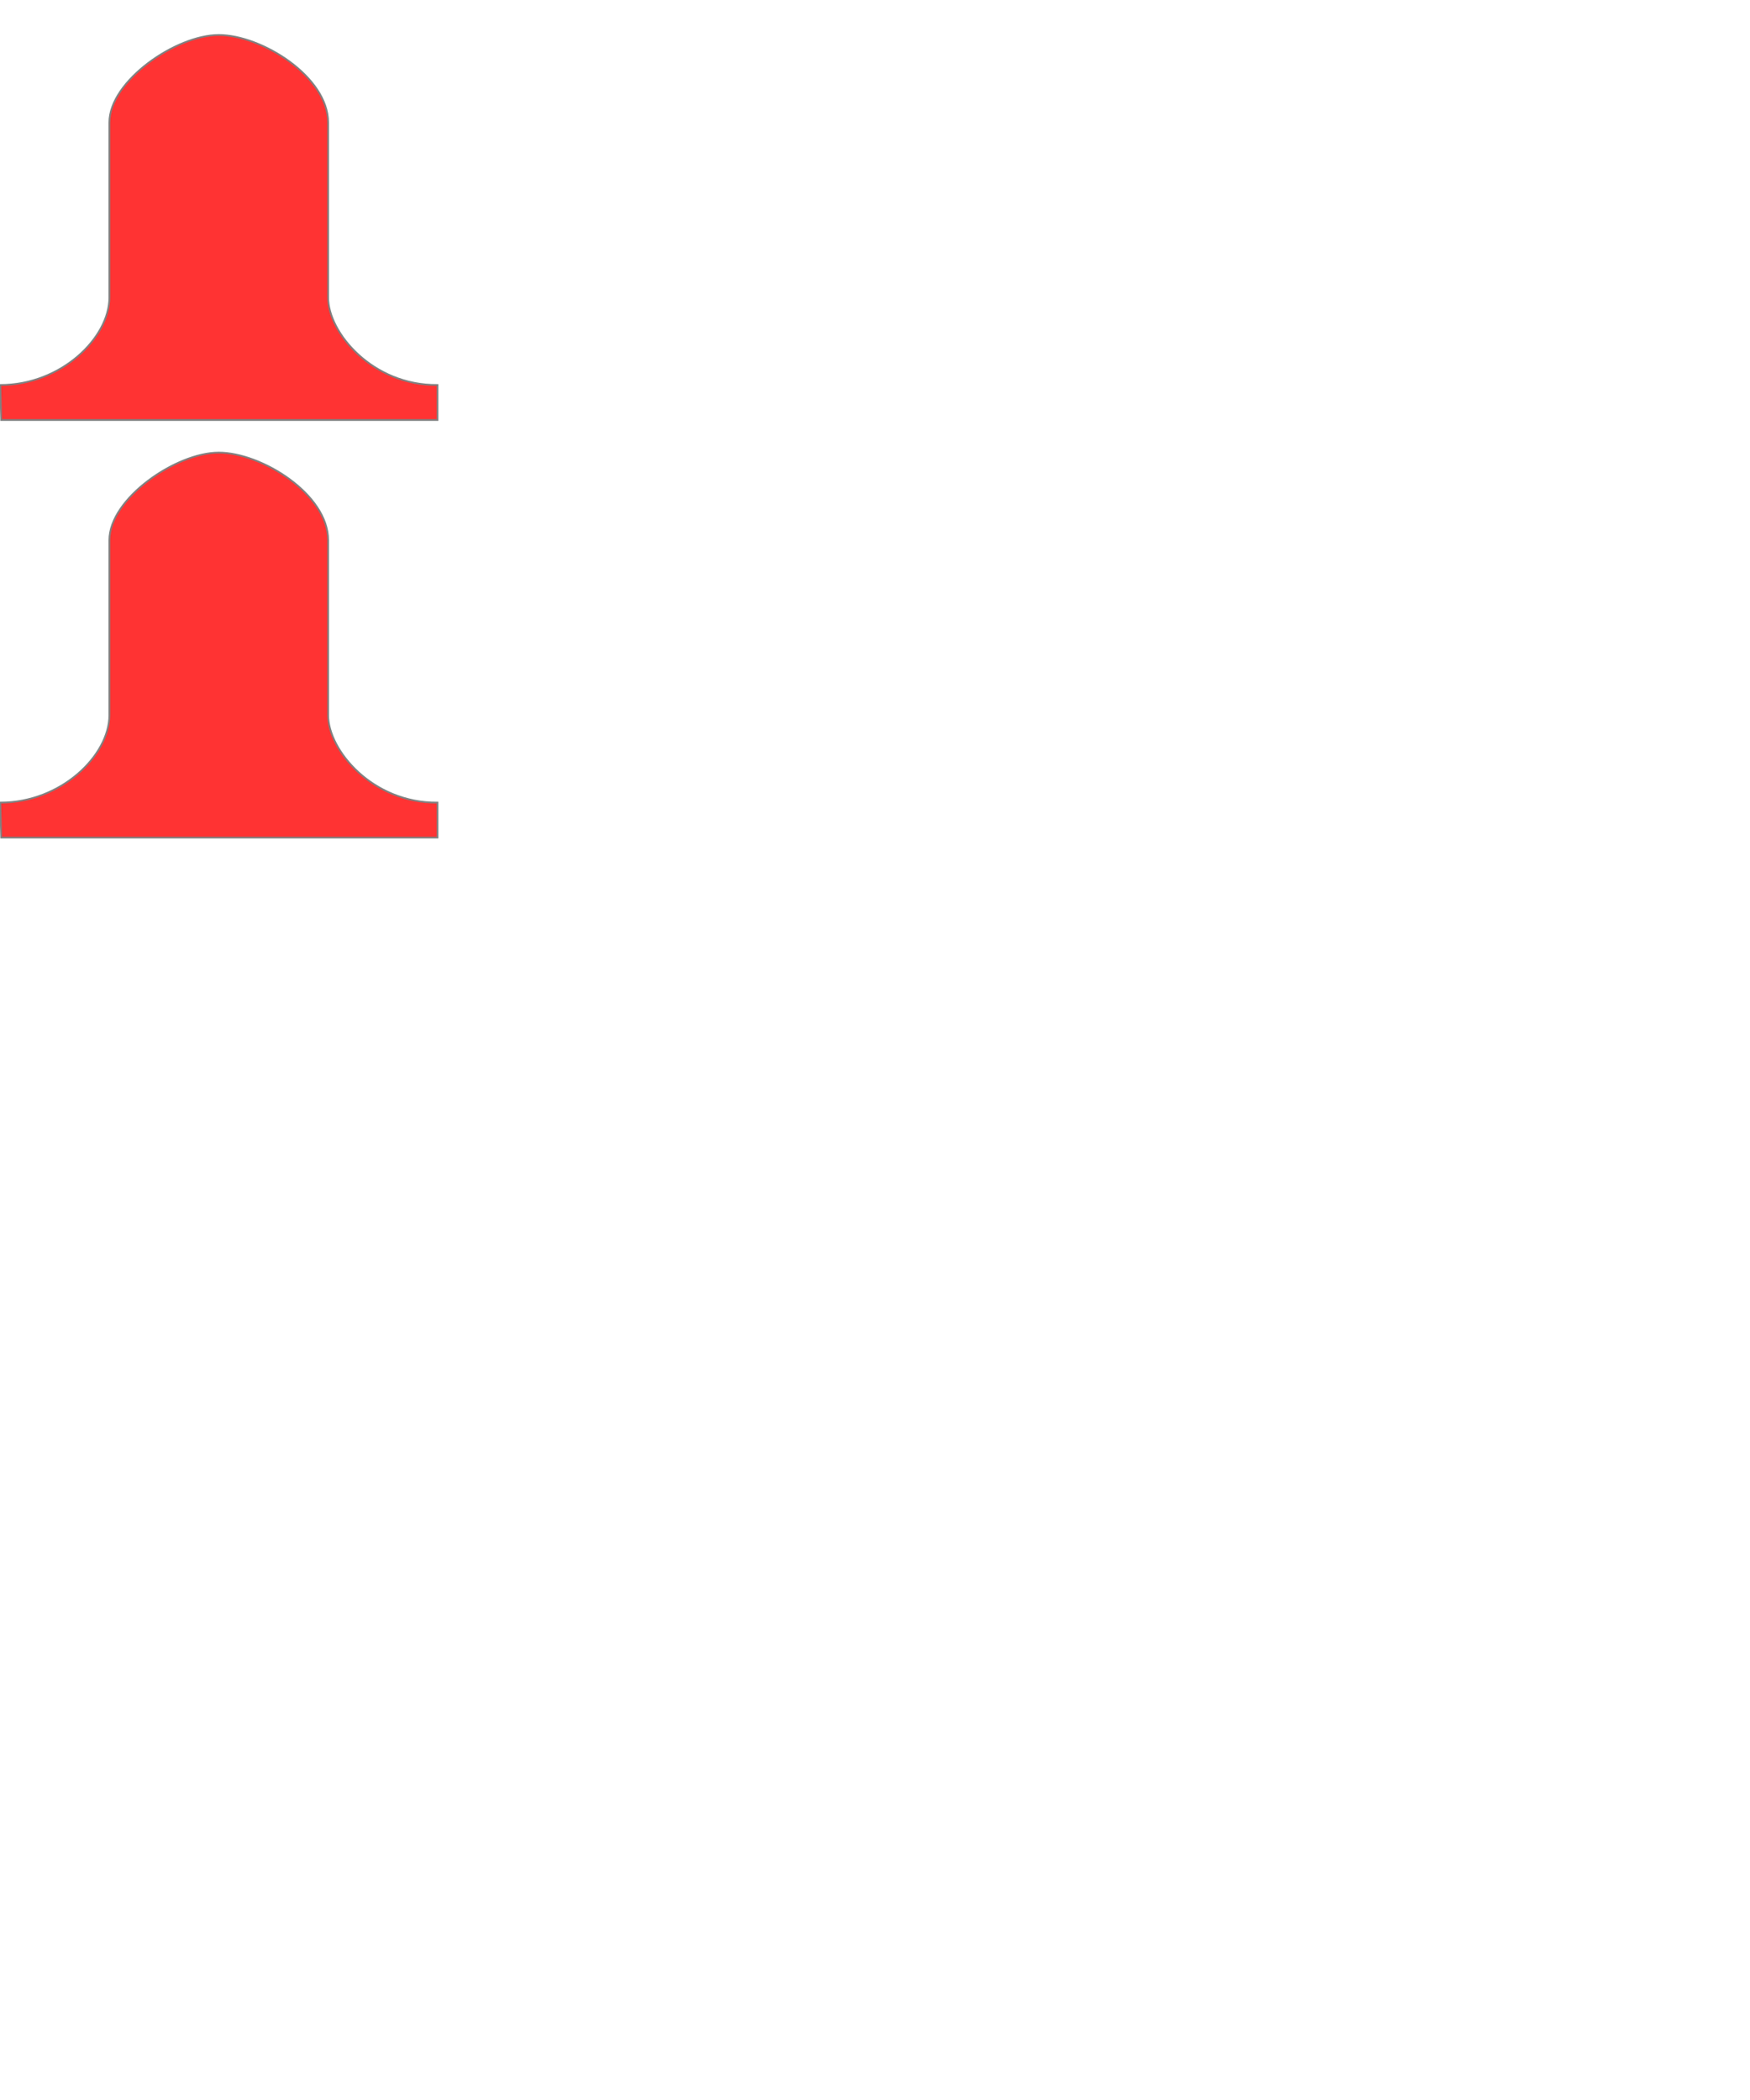
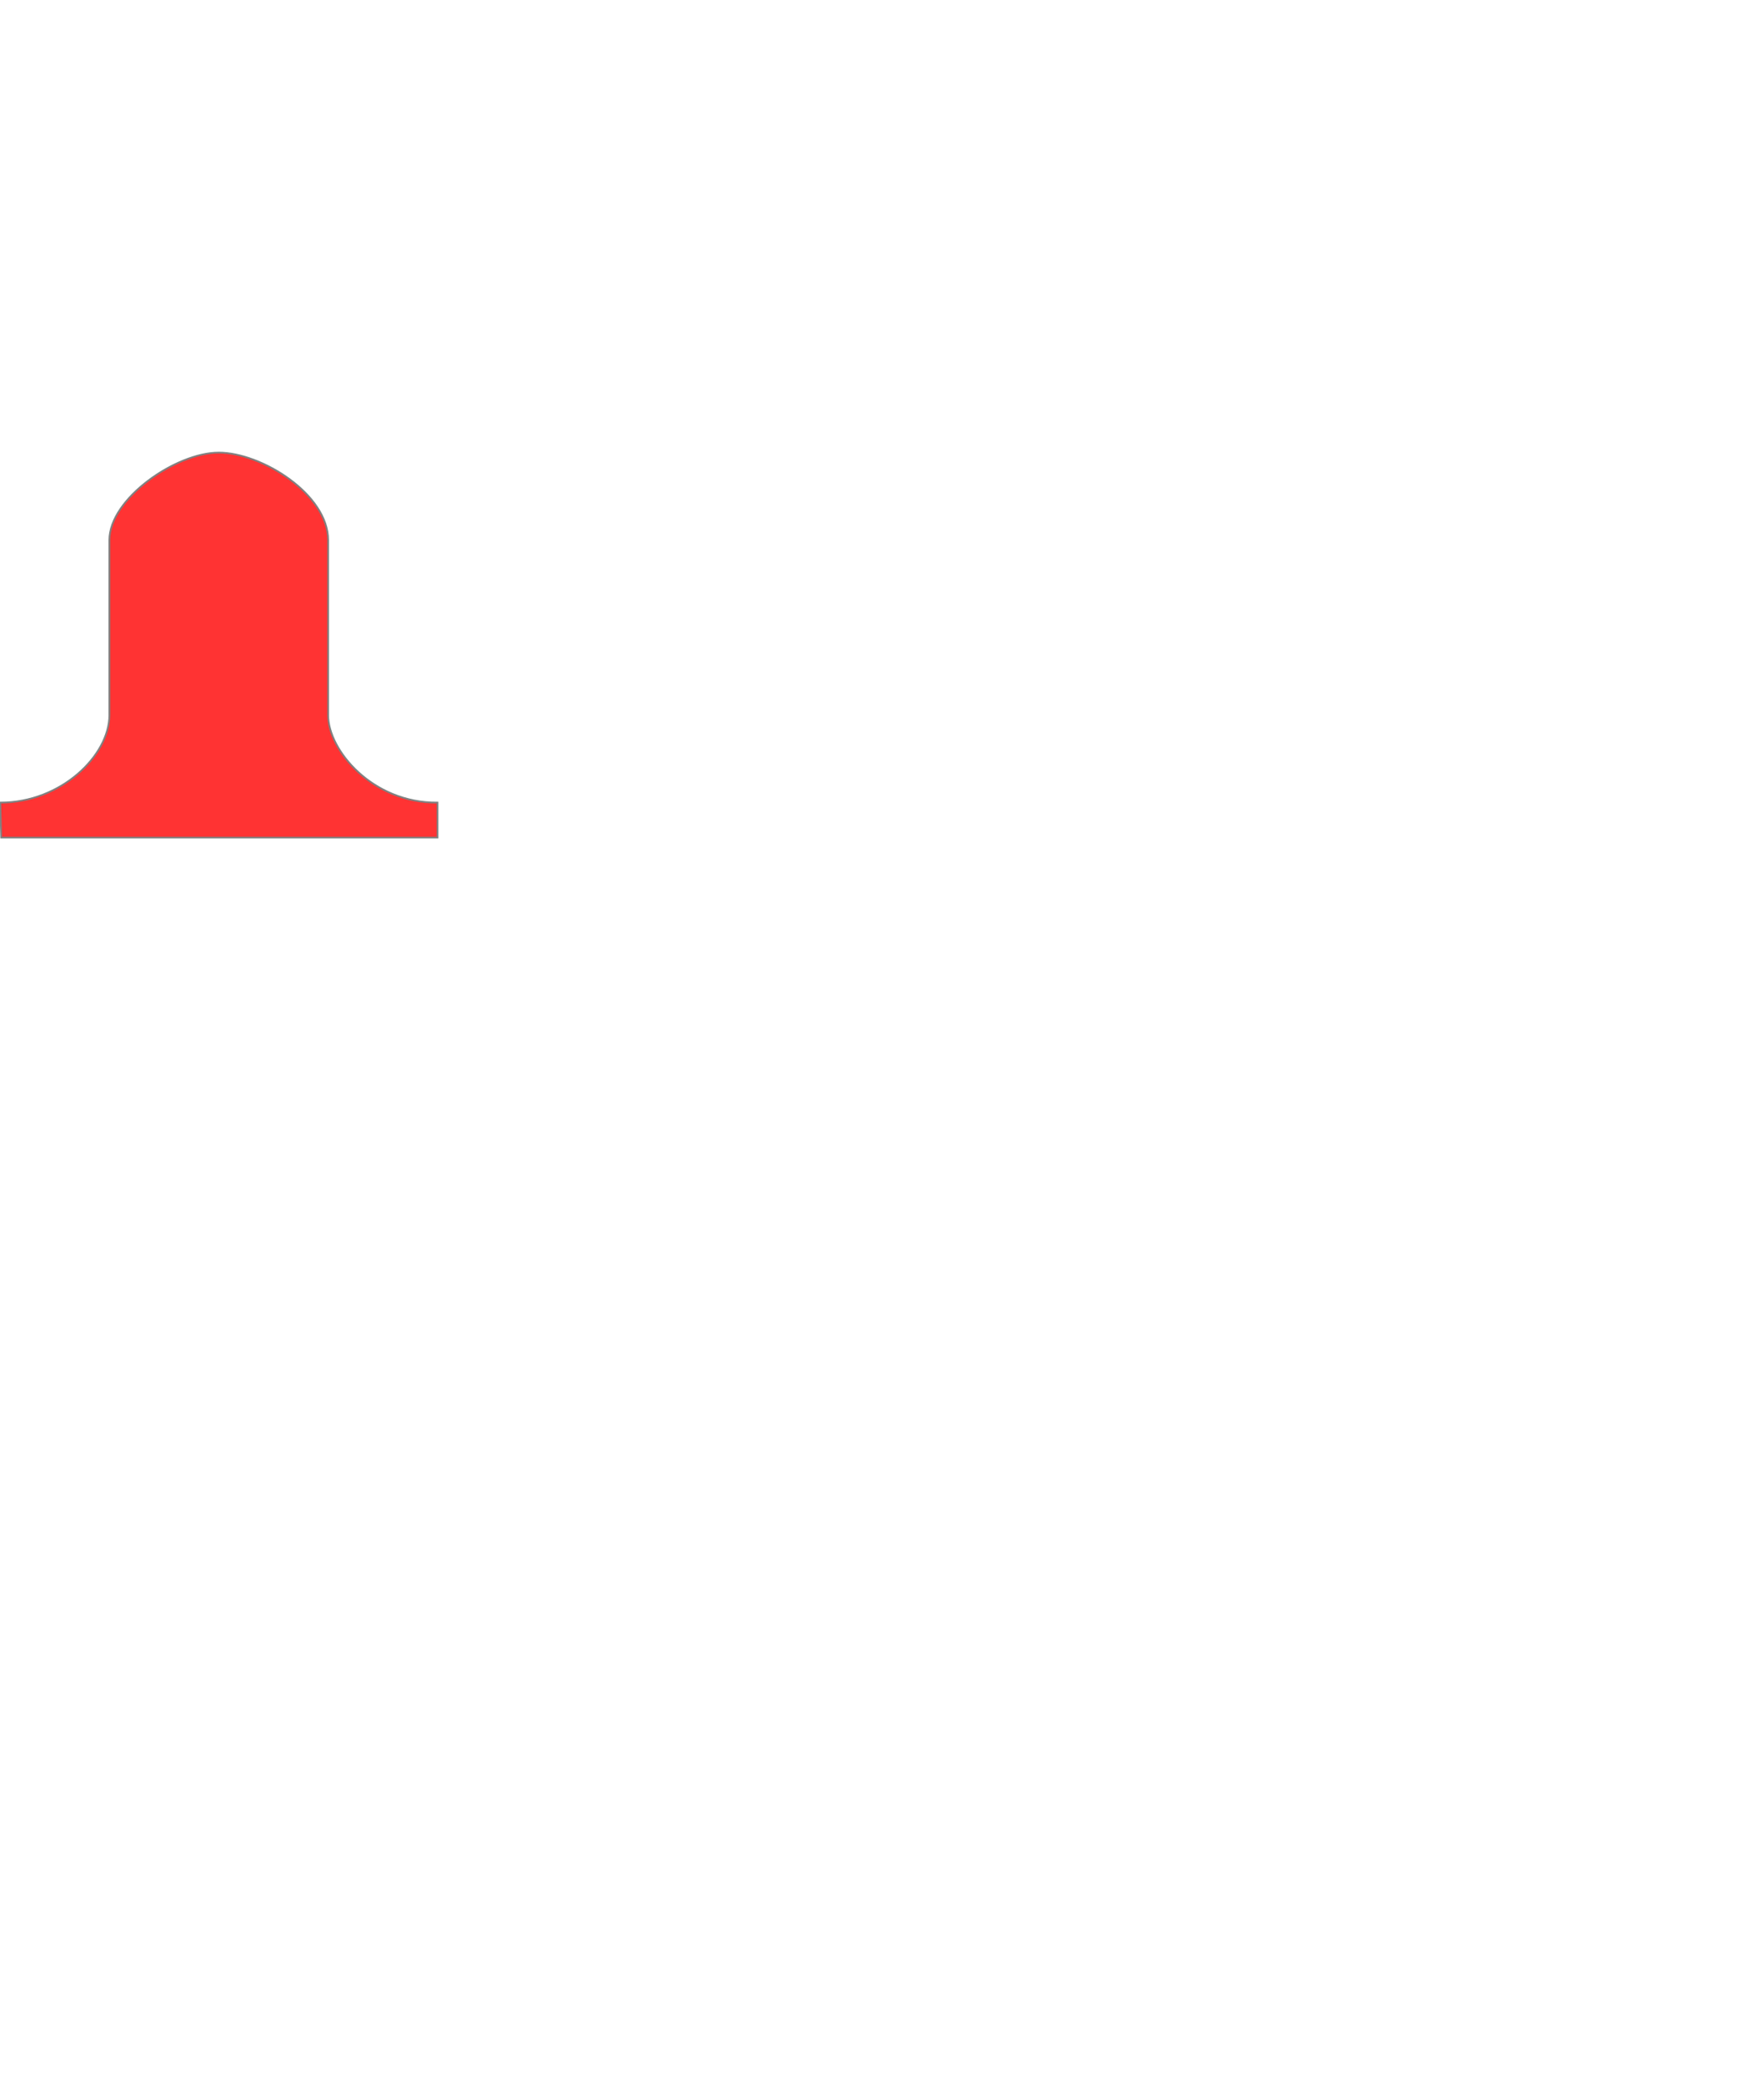
<svg xmlns="http://www.w3.org/2000/svg" xmlns:ns1="http://www.inkscape.org/namespaces/inkscape" xmlns:ns2="http://sodipodi.sourceforge.net/DTD/sodipodi-0.dtd" ns1:version="1.0.1 (1.0.1+r73)" id="svg8" version="1.1" viewBox="0 0 1000 1200" height="1200" width="1000" ns2:docname="vair-ancient.svg">
  <defs id="defs2" />
  <ns2:namedview units="px" showgrid="false" ns1:document-rotation="0" ns1:current-layer="layer1" ns1:document-units="px" ns1:cy="141.23219" ns1:cx="128.59743" ns1:zoom="1.1867133" ns1:pageshadow="2" ns1:pageopacity="0.0" borderopacity="1.0" bordercolor="#666666" pagecolor="#ffffff" id="base" showguides="true" ns1:guide-bbox="true">
    <ns2:guide position="62.5,1351.523" orientation="-1,0" id="guide843" ns1:label="" ns1:locked="false" ns1:color="rgb(0,0,255)" />
    <ns2:guide position="187.5,1307.076" orientation="-1,0" id="guide845" ns1:label="" ns1:locked="false" ns1:color="rgb(0,0,255)" />
    <ns2:guide position="113.137,1180" orientation="0,1" id="guide847" ns1:label="" ns1:locked="false" ns1:color="rgb(0,0,255)" />
    <ns2:guide position="110.107,980" orientation="0,1" id="guide849" ns1:label="" ns1:locked="false" ns1:color="rgb(0,0,255)" />
    <ns2:guide position="125,1413.142" orientation="-1,0" id="guide851" ns1:label="" ns1:locked="false" ns1:color="rgb(0,0,255)" />
    <ns2:guide position="177.564,960" orientation="0,1" id="guide853" ns1:label="" ns1:locked="false" ns1:color="rgb(0,0,255)" />
    <ns2:guide position="250,1219.961" orientation="-1,0" id="guide855" ns1:label="" ns1:locked="false" ns1:color="rgb(0,0,255)" />
    <ns2:guide position="92.357,1150" orientation="0,1" id="guide857" ns1:label="" ns1:locked="false" ns1:color="rgb(0,0,255)" />
    <ns2:guide position="288.691,1010" orientation="0,1" id="guide859" ns1:label="" ns1:locked="false" ns1:color="rgb(0,0,255)" />
    <ns2:guide position="-53.93,721.367" orientation="0,-1" id="guide882" />
  </ns2:namedview>
  <g id="layer1" ns1:groupmode="layer" ns1:label="Layer 1">
-     <path id="polygon840" style="fill:#ff0000;fill-opacity:0.8;stroke:#808080;stroke-opacity:1" d="m 125,20 c 24.42,0 62.5,23.703 62.5,50 V 170 c 0,20 25.259,50.298 62.5,50 v 20 H 0.673 L 0.168,220 C 34.984,220 62.5,193.01 62.5,170 V 70 c 0,-23.76 38.08,-50 62.5,-50 z" ns2:nodetypes="zssccccssz" />
    <path id="polygon840-3" style="fill:#ff0000;fill-opacity:0.8;stroke:#808080;stroke-opacity:1" d="m 125,258.633 c 24.42,0 62.5,23.703 62.5,50 v 100 c 0,20 25.259,50.298 62.5,50 v 20 H 0.673 l -0.505,-20 c 34.816,0 62.332,-26.99 62.332,-50 v -100 c 0,-23.76 38.08,-50 62.5,-50 z" ns2:nodetypes="zssccccssz" />
  </g>
</svg>